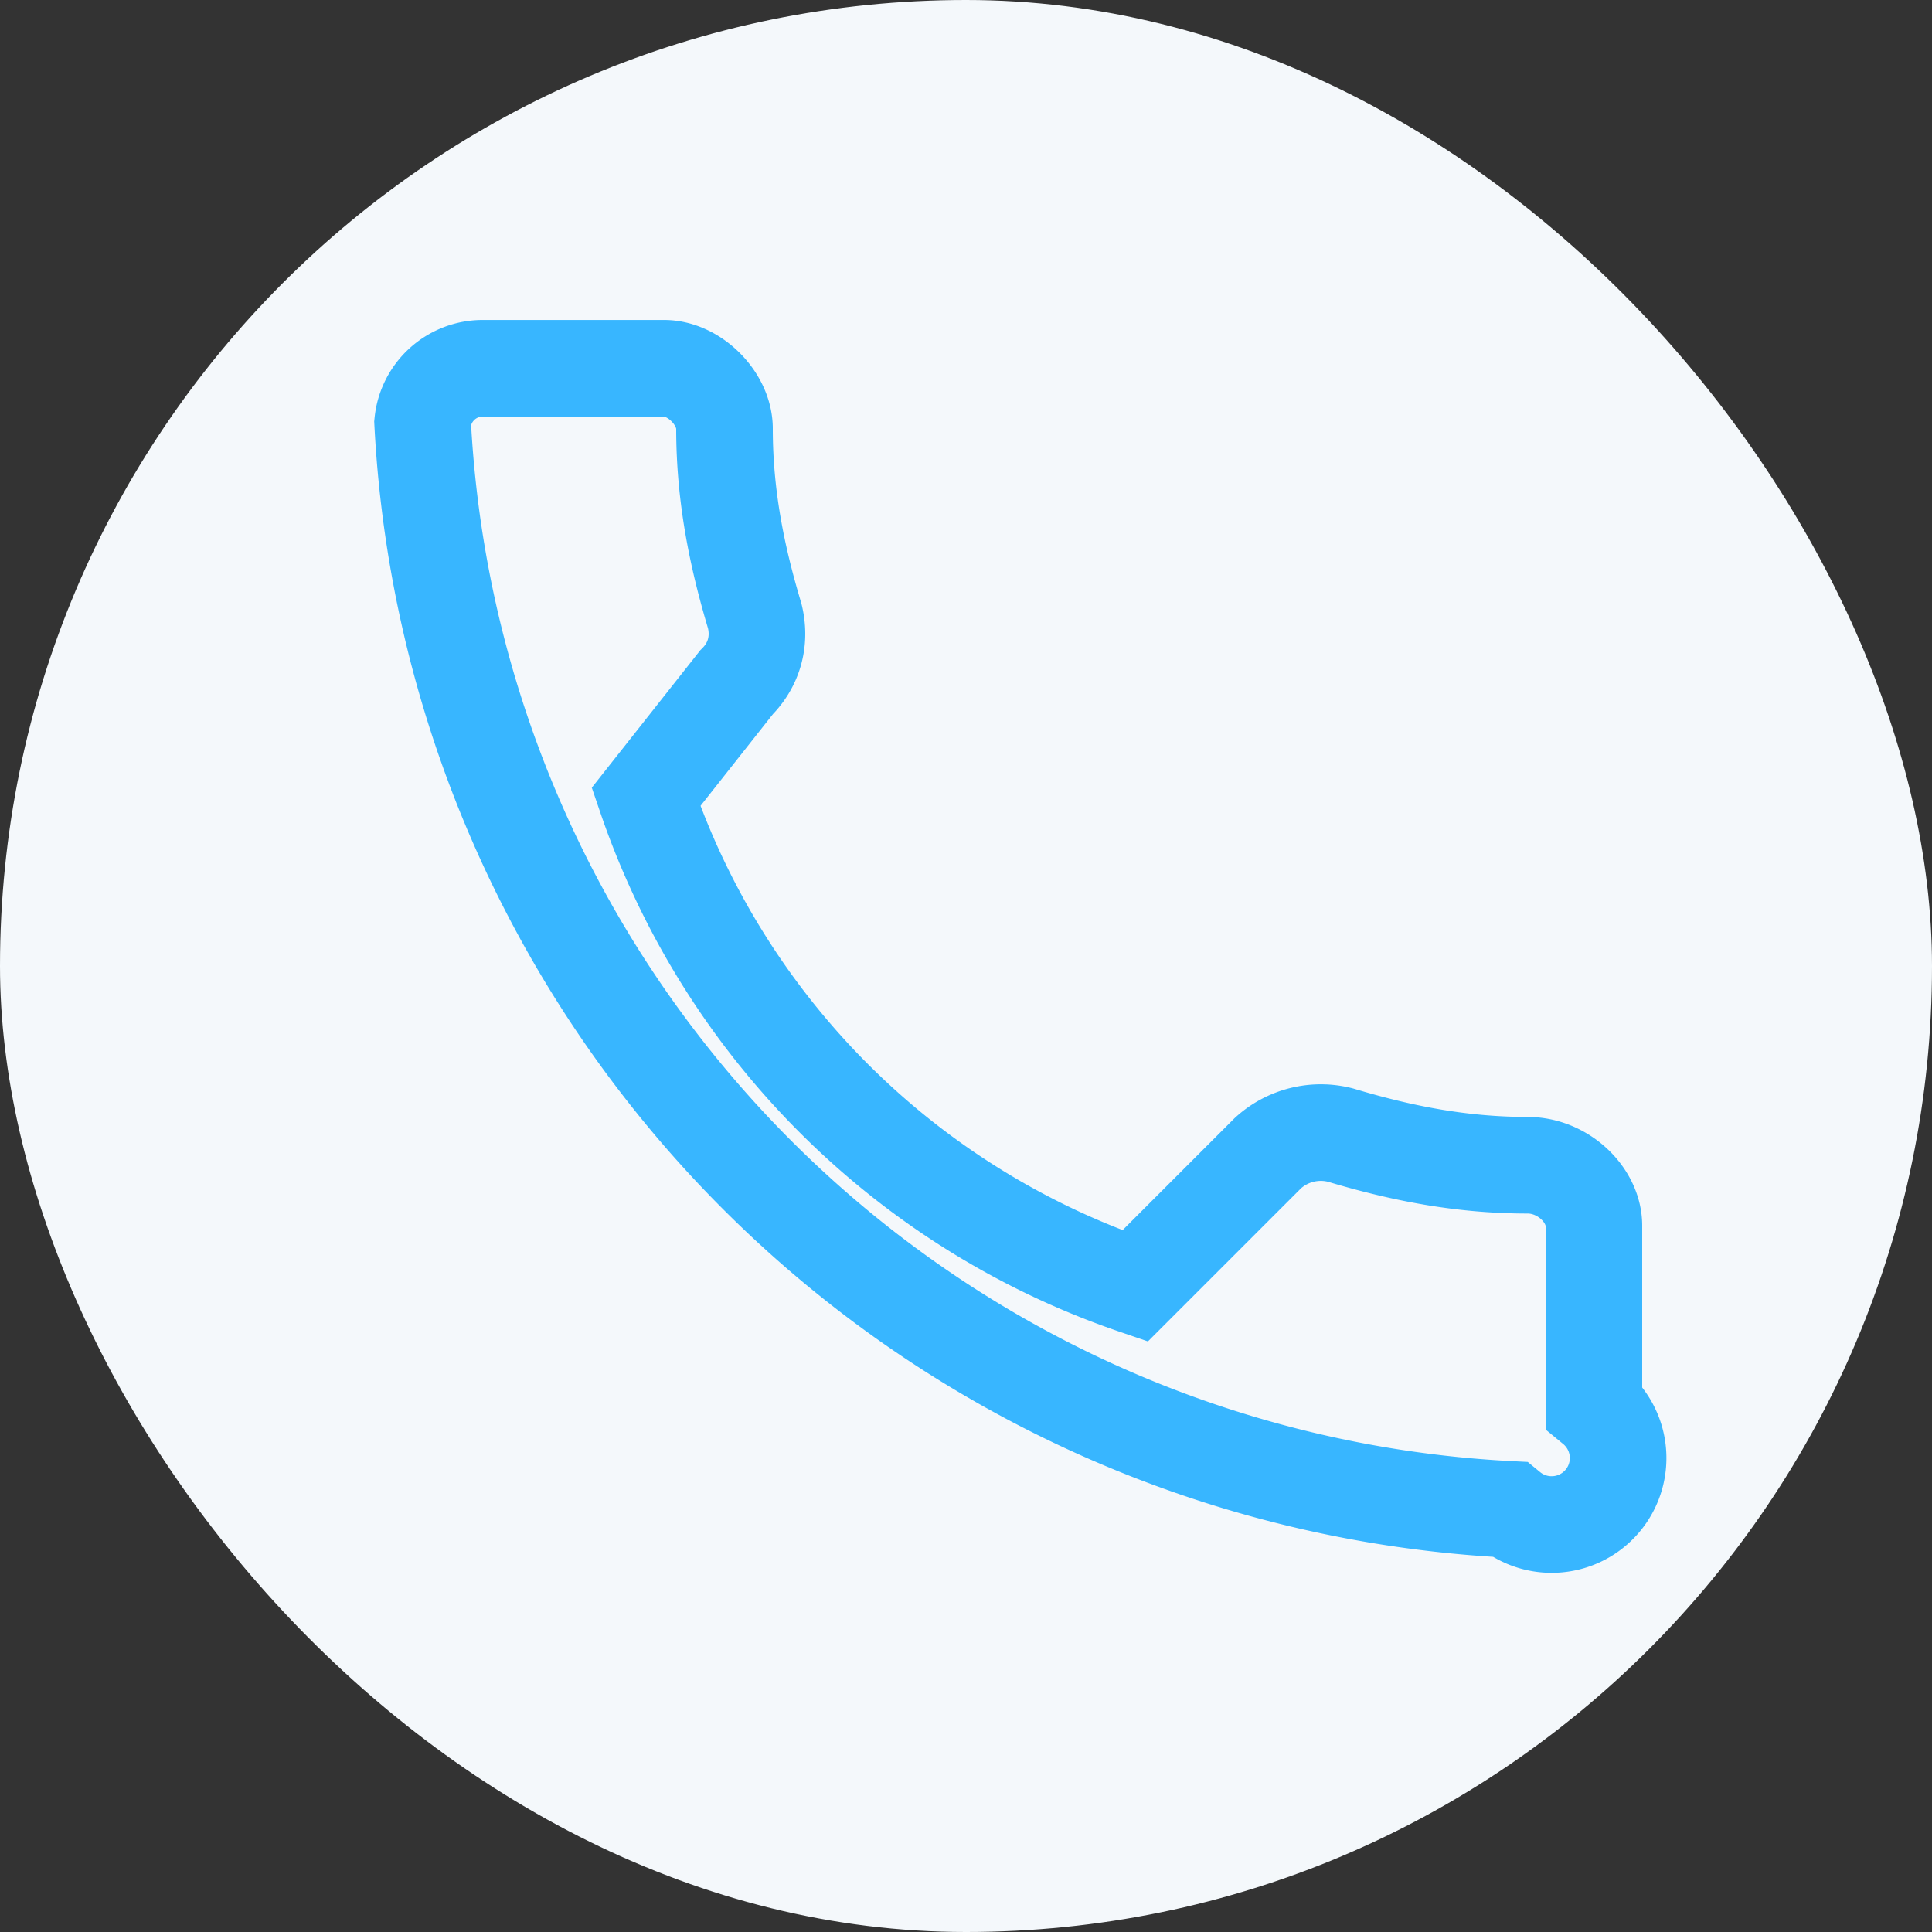
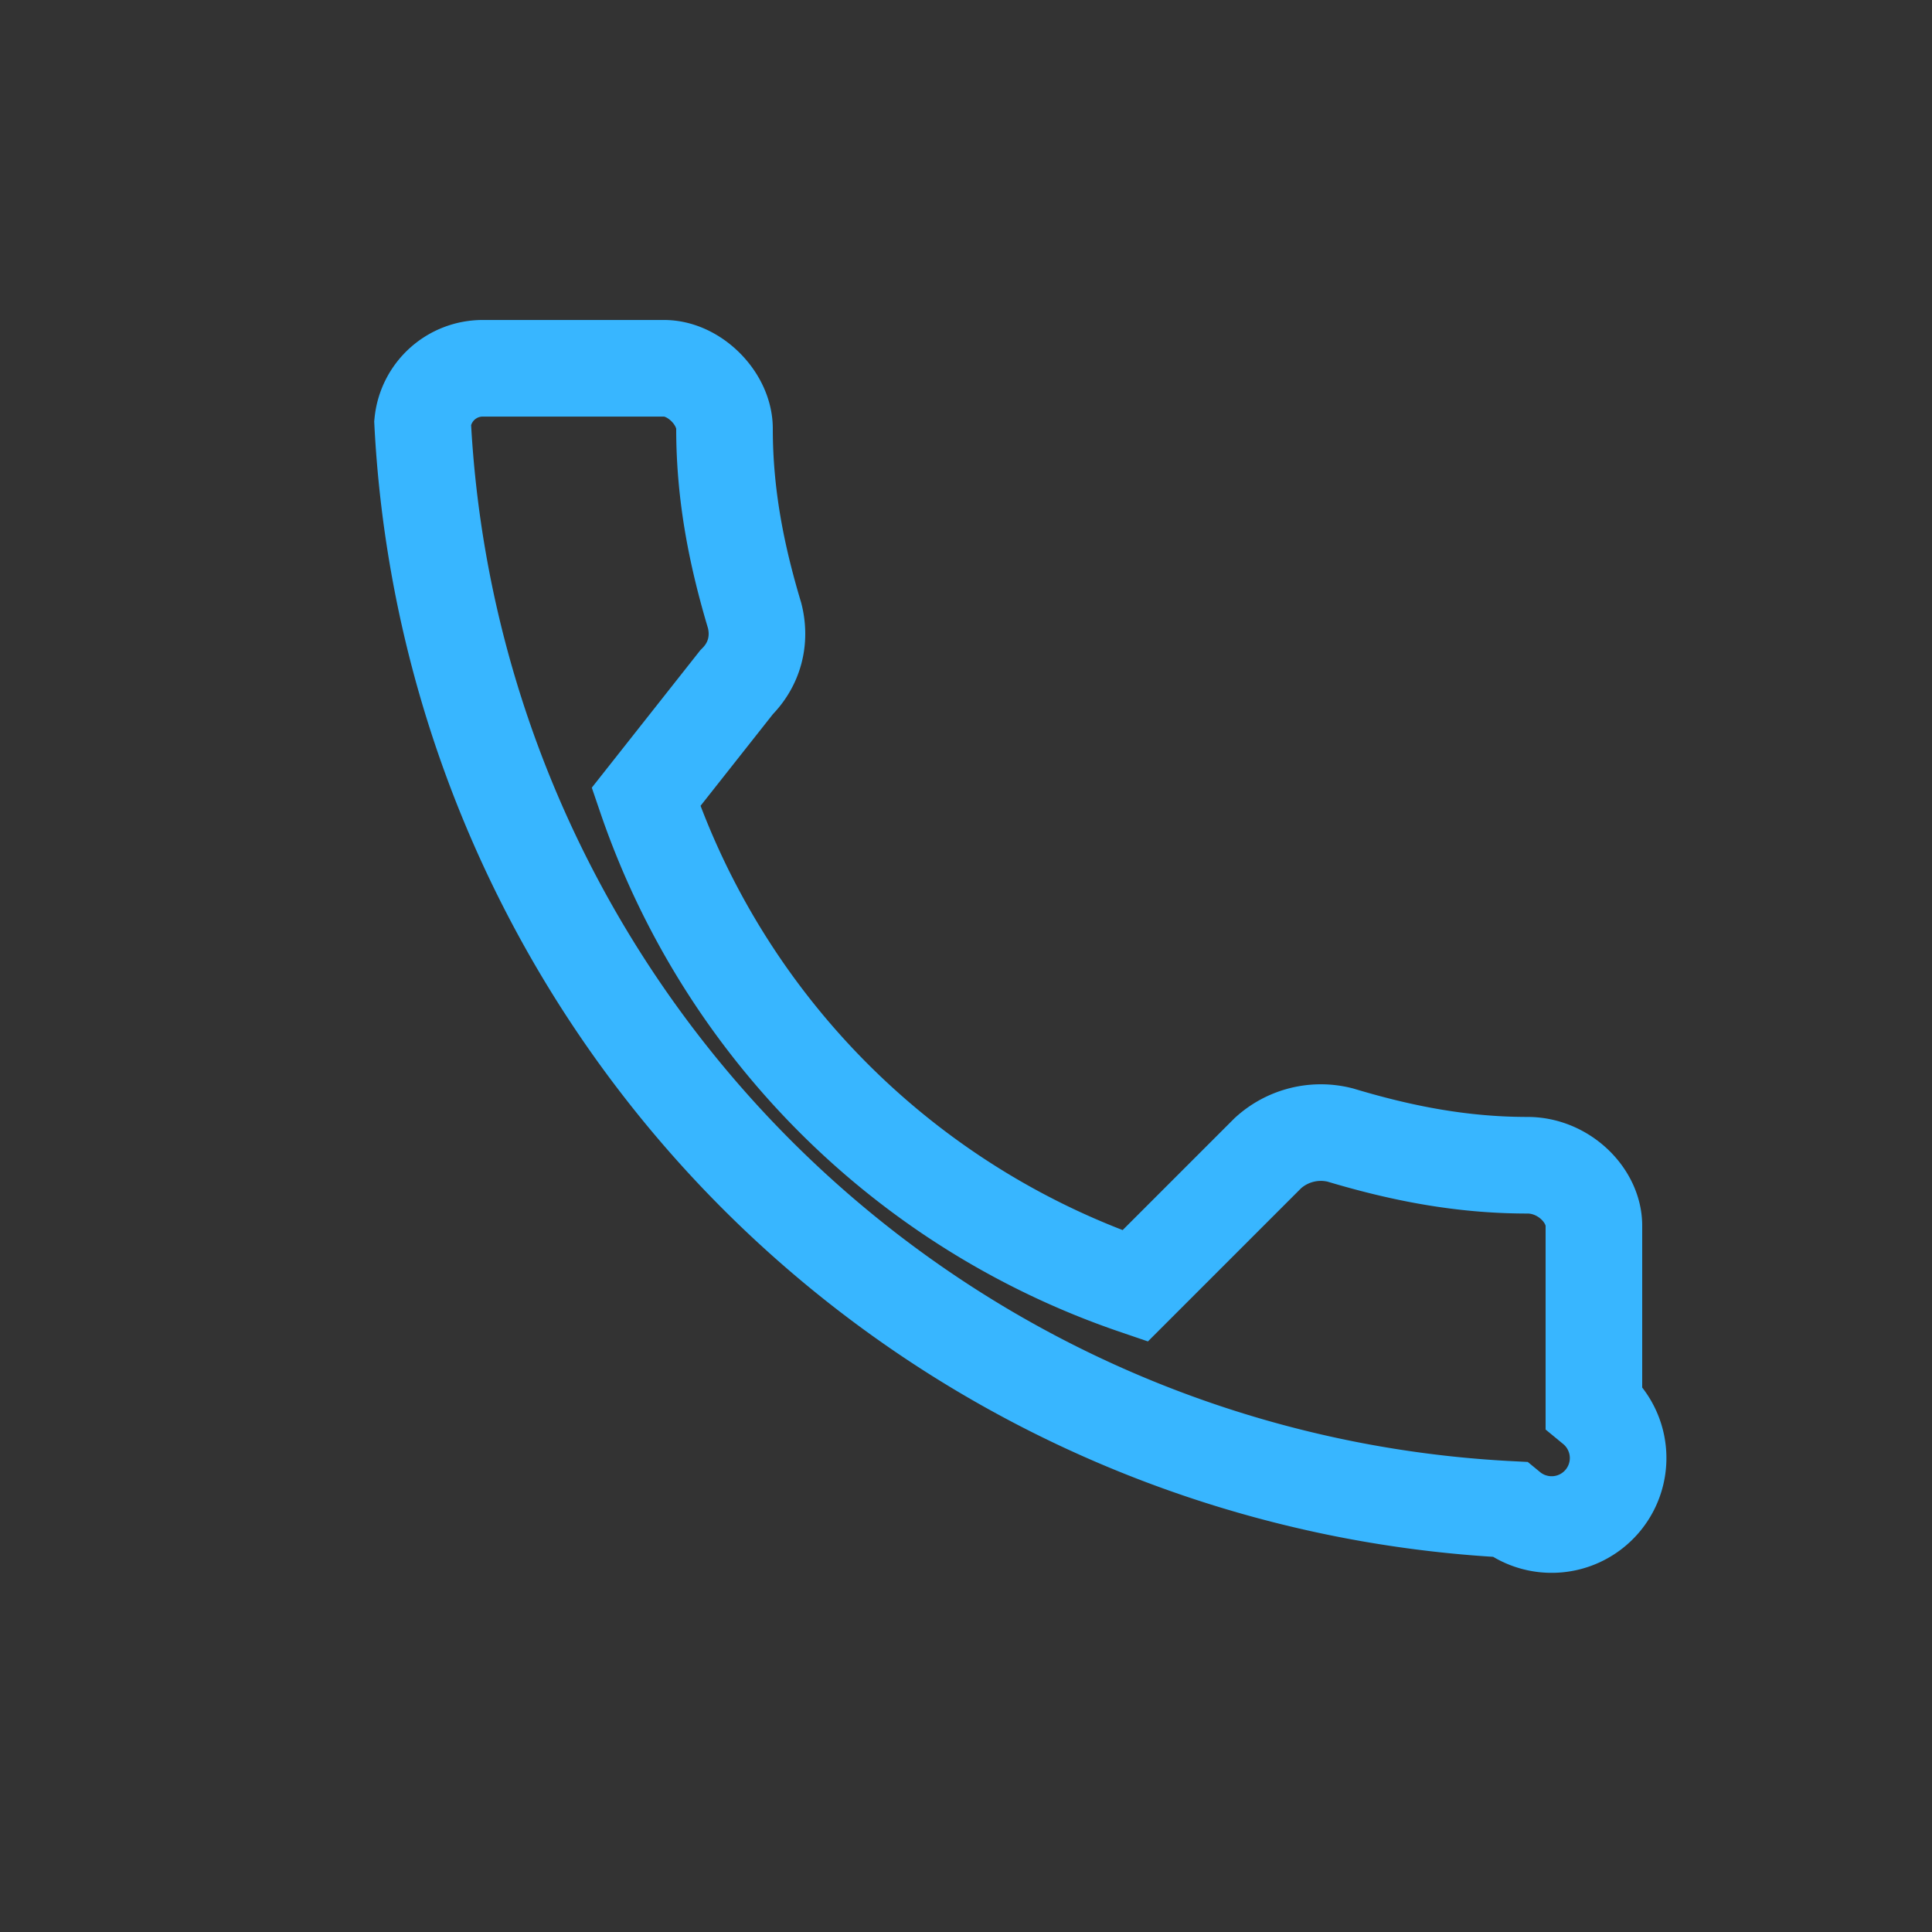
<svg xmlns="http://www.w3.org/2000/svg" width="32" height="32" viewBox="0 0 32 32">
  <rect x="0" y="0" width="32" height="32" fill="#333333" stroke="none" />
-   <rect width="32" height="32" rx="16" fill="#F4F8FB" />
  <path d="M10.7 13.2a13 13 0 0 0 8.1 8.1l2.2-2.2a1.3 1.3 0 0 1 1.2-.3c1 .3 2 .5 3.1.5.6 0 1.1.5 1.1 1v3A1 1 0 0 1 25 25a19 19 0 0 1-18-18A1 1 0 0 1 8 6.1h3c.5 0 1 .5 1 1 0 1.1.2 2.1.5 3.1.1.4 0 .8-.3 1.1zm0 0" stroke="#38B6FF" stroke-width="1.6" fill="none" />
</svg>